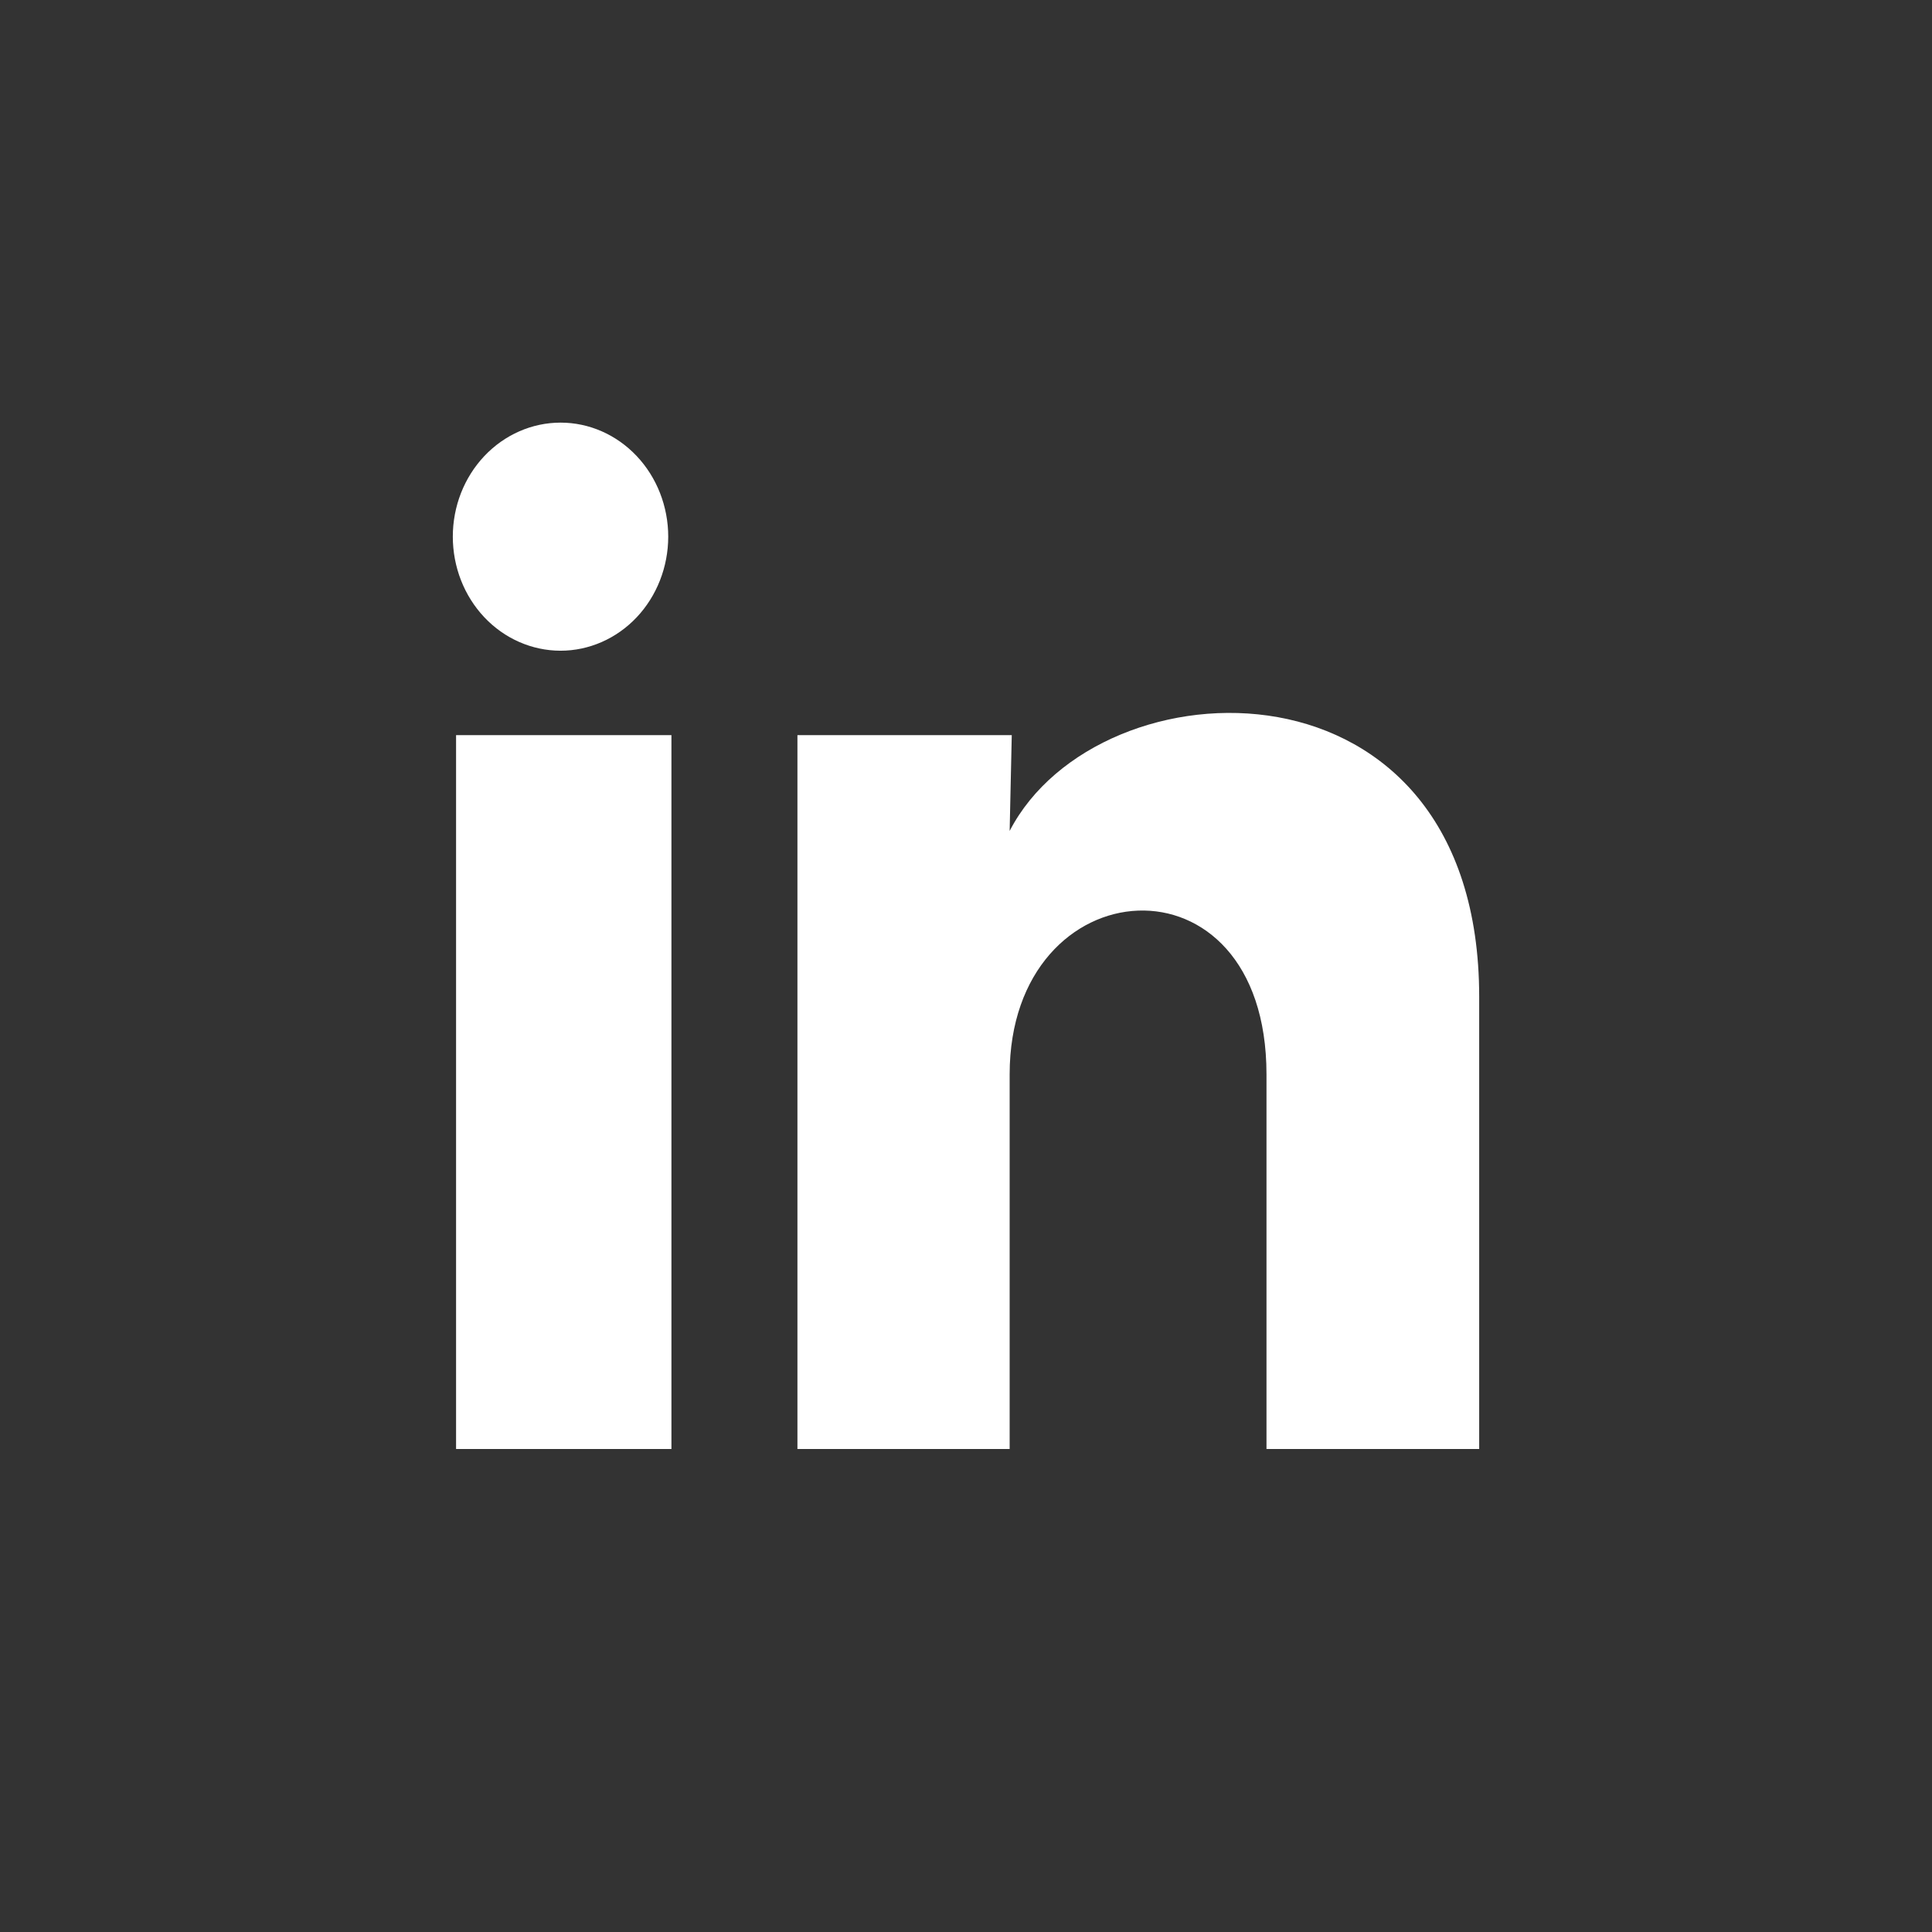
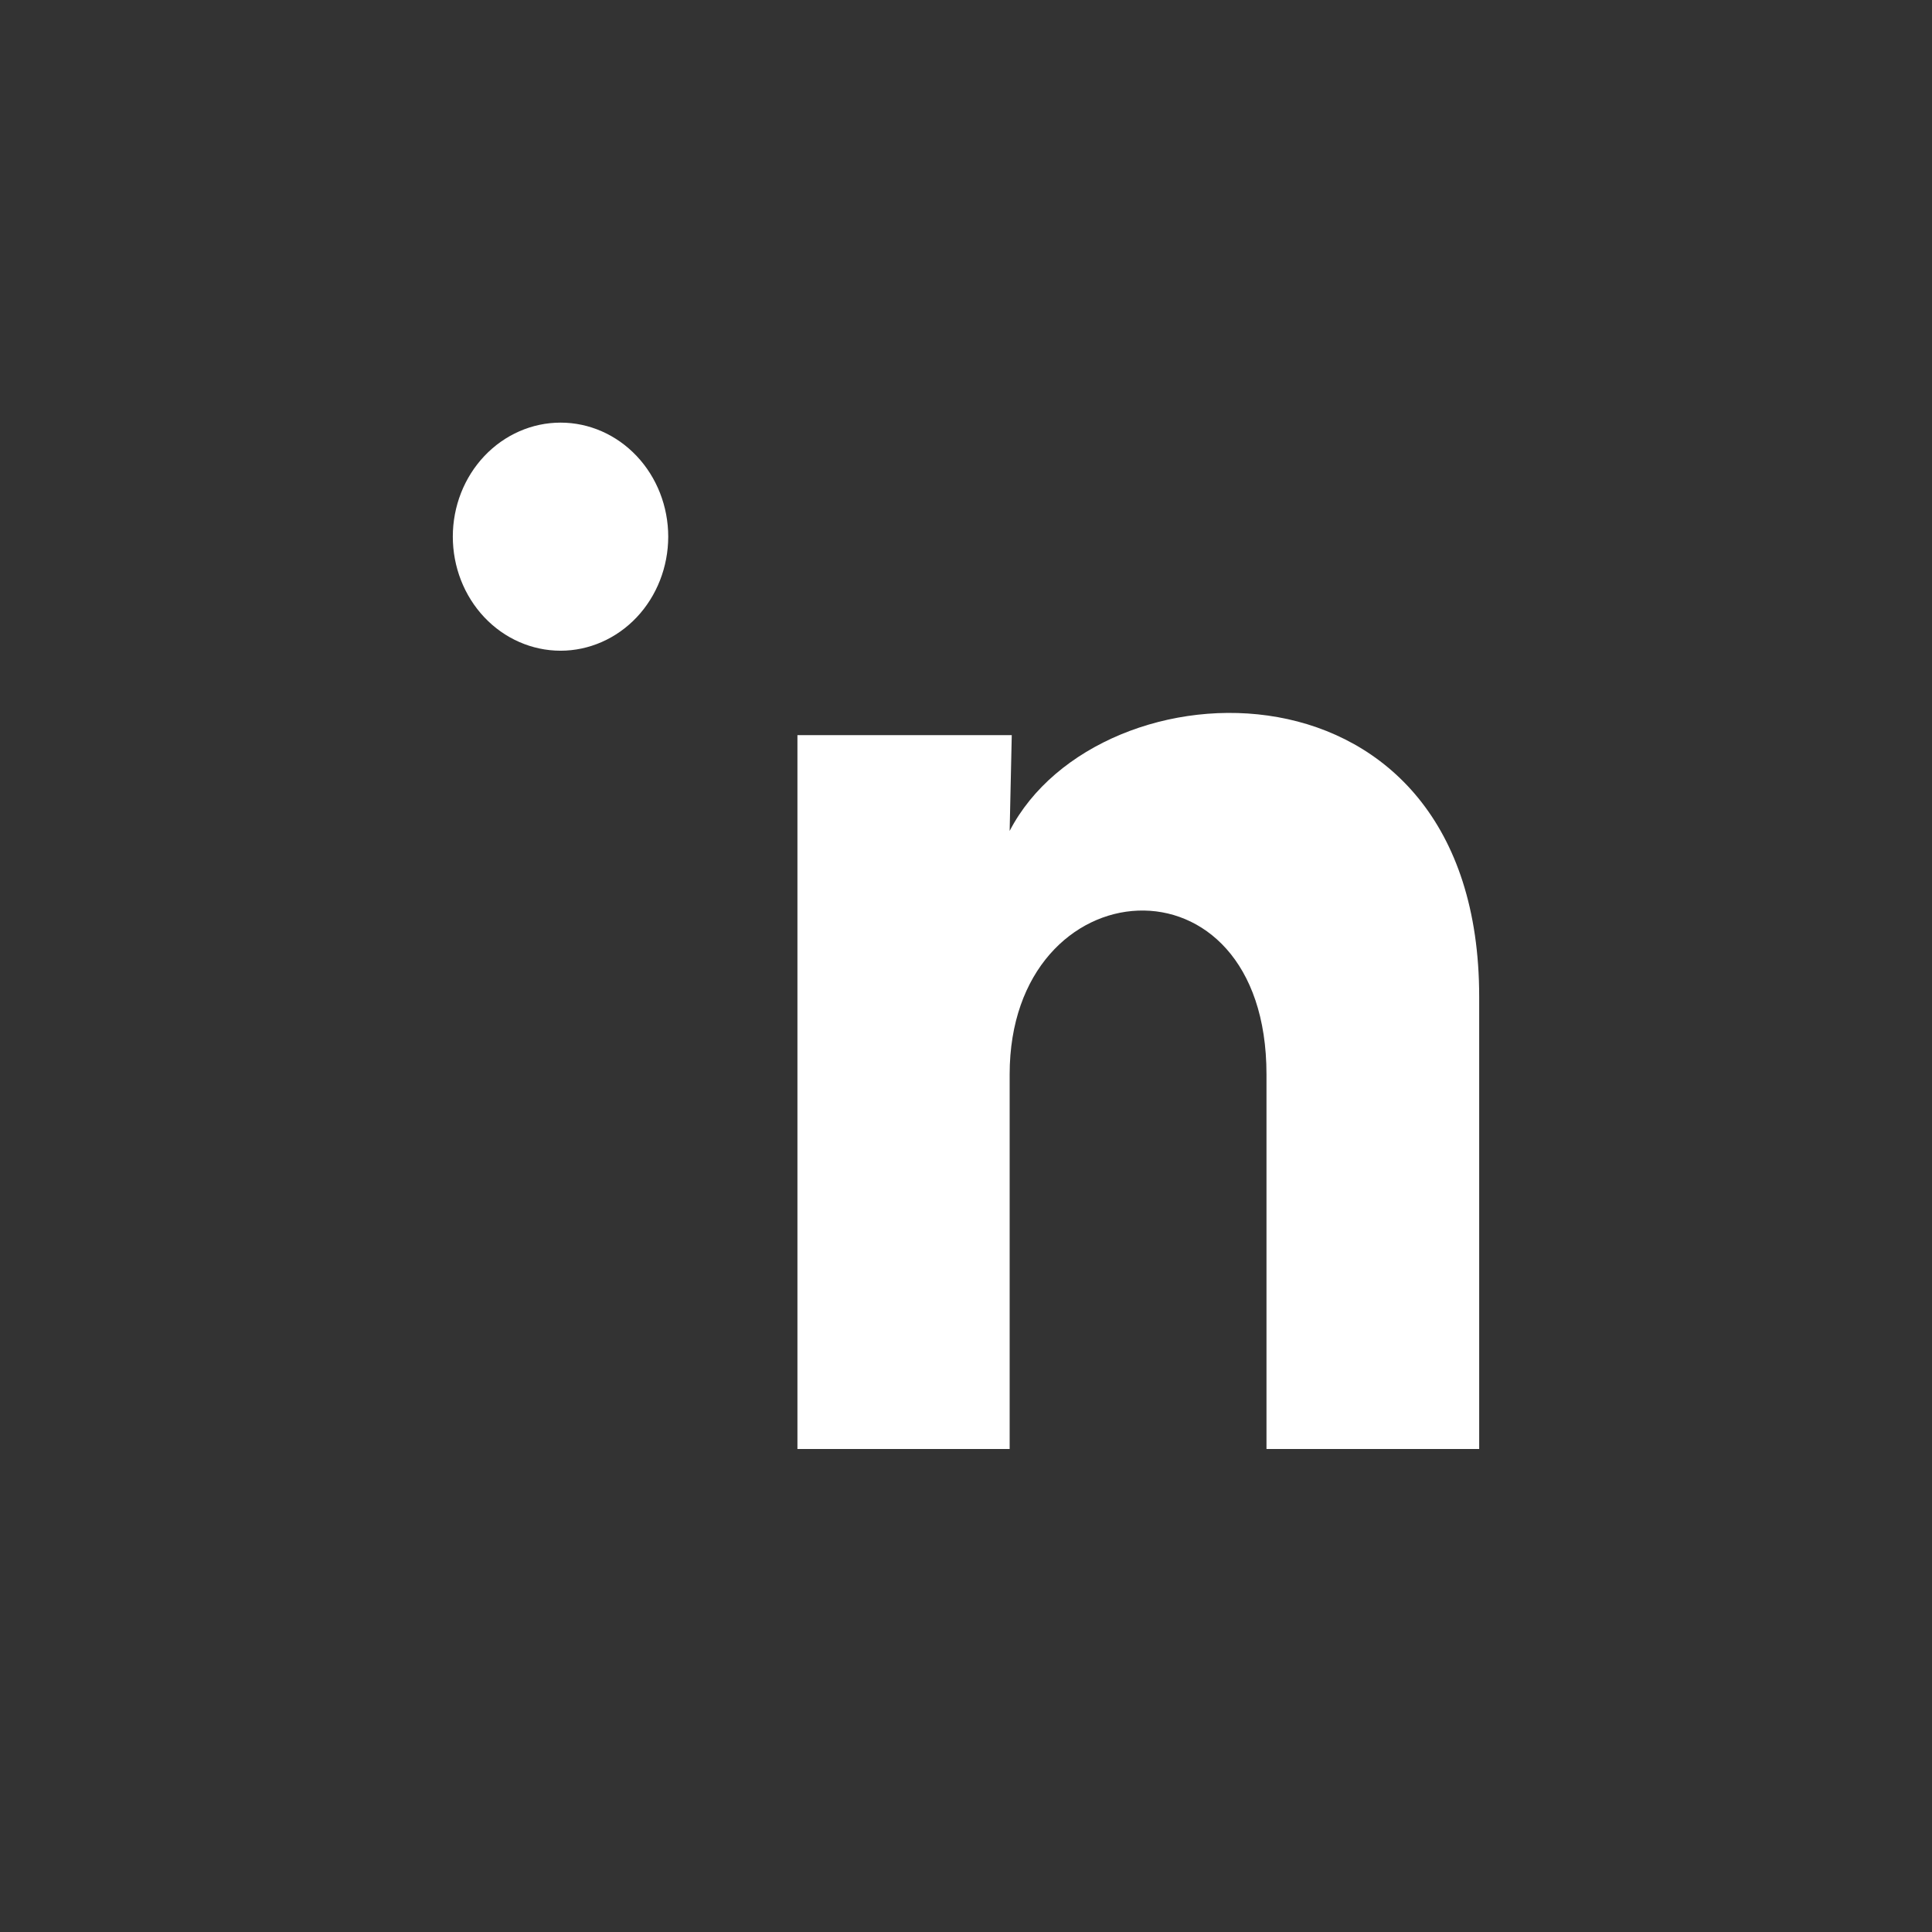
<svg xmlns="http://www.w3.org/2000/svg" width="32" height="32" viewBox="0 0 32 32" fill="none">
  <rect x="0" y="0" width="32" height="32" fill="#333333" stroke="none" />
-   <path d="M11.068 8.89C11.067 9.391 10.879 9.871 10.545 10.225C10.21 10.579 9.756 10.778 9.283 10.778C8.81 10.777 8.356 10.578 8.022 10.224C7.687 9.869 7.5 9.389 7.5 8.888C7.5 8.387 7.688 7.907 8.023 7.553C8.358 7.199 8.812 7 9.285 7C9.758 7 10.211 7.199 10.546 7.554C10.88 7.908 11.068 8.389 11.068 8.89ZM11.121 12.176H7.554V24H11.121V12.176ZM16.758 12.176H13.208V24H16.723V17.795C16.723 14.339 20.977 14.018 20.977 17.795V24H24.5V16.511C24.5 10.684 18.203 10.901 16.723 13.763L16.758 12.176Z" fill="white" />
+   <path d="M11.068 8.89C11.067 9.391 10.879 9.871 10.545 10.225C10.21 10.579 9.756 10.778 9.283 10.778C8.81 10.777 8.356 10.578 8.022 10.224C7.687 9.869 7.5 9.389 7.5 8.888C7.5 8.387 7.688 7.907 8.023 7.553C8.358 7.199 8.812 7 9.285 7C9.758 7 10.211 7.199 10.546 7.554C10.88 7.908 11.068 8.389 11.068 8.89ZM11.121 12.176H7.554V24V12.176ZM16.758 12.176H13.208V24H16.723V17.795C16.723 14.339 20.977 14.018 20.977 17.795V24H24.5V16.511C24.5 10.684 18.203 10.901 16.723 13.763L16.758 12.176Z" fill="white" />
</svg>